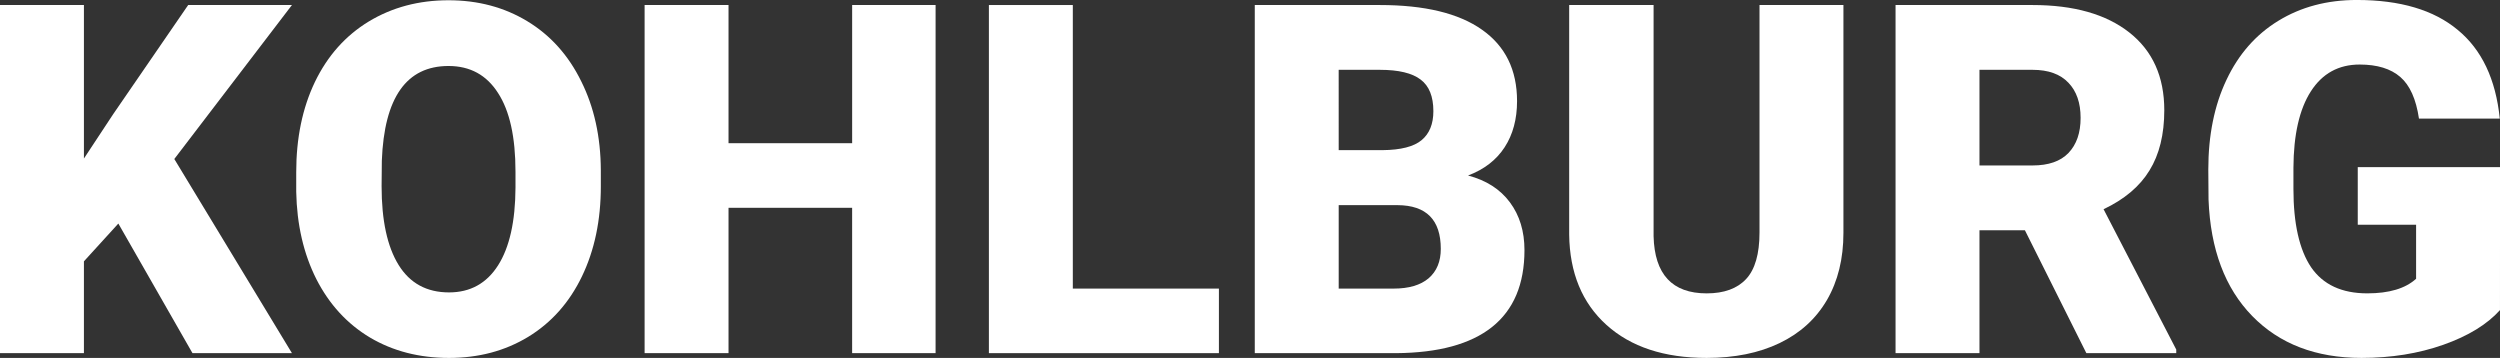
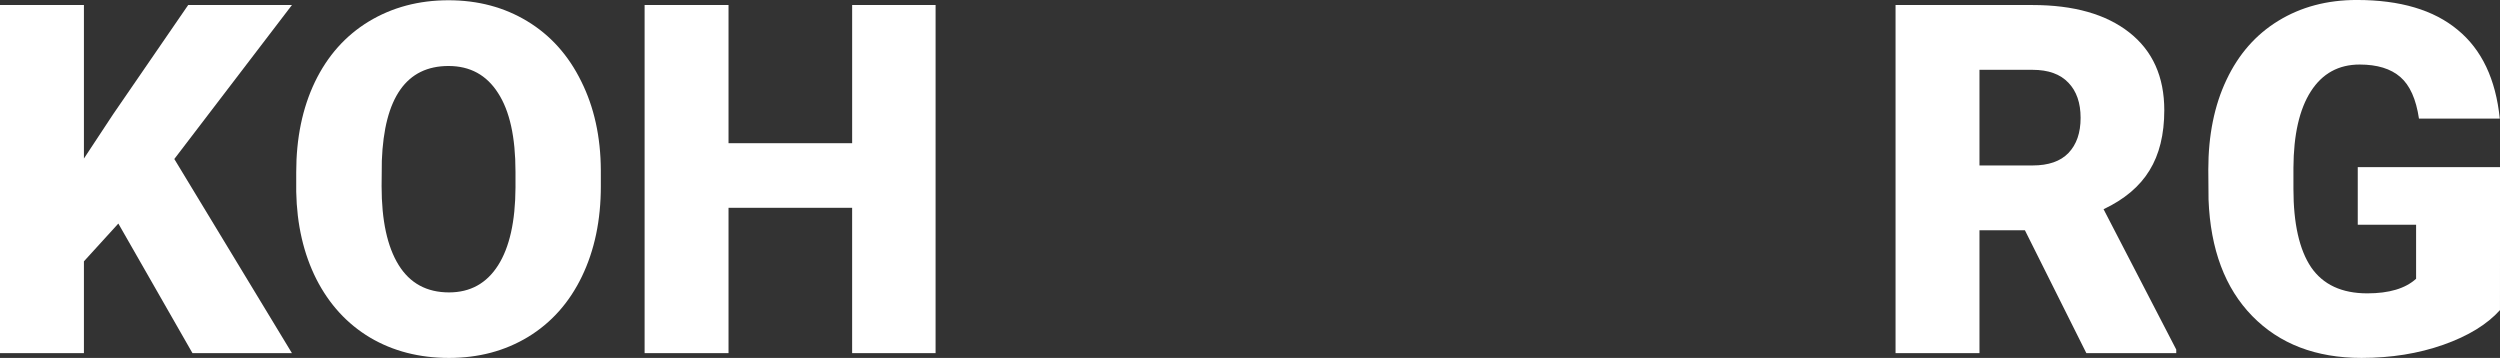
<svg xmlns="http://www.w3.org/2000/svg" xmlns:ns1="http://www.inkscape.org/namespaces/inkscape" xmlns:ns2="http://sodipodi.sourceforge.net/DTD/sodipodi-0.dtd" width="180.11mm" height="25.787mm" viewBox="0 0 180.11 25.787" version="1.1" id="svg8" ns1:version="0.92.2 5c3e80d, 2017-08-06" ns2:docname="Kohlburg-Fahrradschloss-Logo-white.svg">
  <rect x="0" y="0" width="180.11" height="25.787" fill="#333333" stroke="none" />
  <defs id="defs2" />
  <ns2:namedview id="base" pagecolor="#ffffff" bordercolor="#666666" borderopacity="1.0" ns1:pageopacity="0.0" ns1:pageshadow="2" ns1:zoom="1" ns1:cx="108.08136" ns1:cy="321.44585" ns1:document-units="mm" ns1:current-layer="layer1" showgrid="false" ns1:window-width="1920" ns1:window-height="1035" ns1:window-x="0" ns1:window-y="1" ns1:window-maximized="1" fit-margin-top="0" fit-margin-left="0" fit-margin-right="0" fit-margin-bottom="0" />
  <g ns1:label="Ebene 1" ns1:groupmode="layer" id="layer1" transform="translate(-17.353,-178.992)">
    <g aria-label="KOHLBURG" style="font-style:normal;font-variant:normal;font-weight:normal;font-stretch:normal;font-size:10.583px;line-height:1.25;font-family:'Glacial Indifference';-inkscape-font-specification:'Glacial Indifference';text-align:center;letter-spacing:0px;word-spacing:0px;text-anchor:middle;fill:#ffffff;fill-opacity:1;stroke:none;stroke-width:0.265" id="text1426">
      <path d="m 25.879,195.097 -2.48,2.722 v 6.615 h -6.046 v -25.08 h 6.046 v 11.059 l 2.102,-3.187 5.409,-7.872 h 7.476 l -8.475,11.093 8.475,13.987 h -7.166 z" style="font-style:normal;font-variant:normal;font-weight:900;font-stretch:normal;font-size:35.278px;font-family:Roboto;-inkscape-font-specification:'Roboto Heavy';fill:#ffffff;fill-opacity:1;stroke-width:0.265" id="path823" ns1:connector-curvature="0" />
      <path d="m 60.64,192.41 q 0,3.669 -1.361,6.494 -1.361,2.825 -3.876,4.358 -2.498,1.516 -5.702,1.516 -3.204,0 -5.684,-1.464 -2.48,-1.481 -3.876,-4.22 -1.378,-2.739 -1.447,-6.287 v -1.412 q 0,-3.686 1.344,-6.494 1.361,-2.825 3.876,-4.358 2.532,-1.533 5.753,-1.533 3.187,0 5.684,1.516 2.498,1.516 3.876,4.324 1.395,2.791 1.412,6.408 z m -6.149,-1.051 q 0,-3.738 -1.257,-5.667 -1.24,-1.946 -3.566,-1.946 -4.548,0 -4.806,6.821 l -0.017,1.843 q 0,3.686 1.223,5.667 1.223,1.981 3.635,1.981 2.291,0 3.531,-1.946 1.24,-1.946 1.257,-5.598 z" style="font-style:normal;font-variant:normal;font-weight:900;font-stretch:normal;font-size:35.278px;font-family:Roboto;-inkscape-font-specification:'Roboto Heavy';fill:#ffffff;fill-opacity:1;stroke-width:0.265" id="path825" ns1:connector-curvature="0" />
      <path d="M 84.756,204.434 H 78.744 V 193.961 H 69.839 v 10.473 h -6.046 v -25.08 h 6.046 v 9.956 h 8.906 v -9.956 h 6.012 z" style="font-style:normal;font-variant:normal;font-weight:900;font-stretch:normal;font-size:35.278px;font-family:Roboto;-inkscape-font-specification:'Roboto Heavy';fill:#ffffff;fill-opacity:1;stroke-width:0.265" id="path827" ns1:connector-curvature="0" />
-       <path d="m 94.643,199.783 h 10.525 v 4.651 H 88.597 v -25.08 h 6.046 z" style="font-style:normal;font-variant:normal;font-weight:900;font-stretch:normal;font-size:35.278px;font-family:Roboto;-inkscape-font-specification:'Roboto Heavy';fill:#ffffff;fill-opacity:1;stroke-width:0.265" id="path829" ns1:connector-curvature="0" />
-       <path d="m 107.752,204.434 v -25.08 h 9.009 q 4.84,0 7.355,1.774 2.532,1.774 2.532,5.15 0,1.946 -0.896,3.325 -0.896,1.378 -2.635,2.033 1.964,0.517 3.014,1.929 1.051,1.412 1.051,3.445 0,3.686 -2.343,5.547 -2.325,1.843 -6.907,1.878 z m 6.046,-10.663 v 6.012 h 3.962 q 1.636,0 2.515,-0.741 0.878,-0.758 0.878,-2.119 0,-3.135 -3.118,-3.152 z m 0,-3.962 h 3.152 q 1.981,-0.017 2.825,-0.723 0.844,-0.706 0.844,-2.084 0,-1.585 -0.913,-2.274 -0.913,-0.706 -2.946,-0.706 h -2.963 z" style="font-style:normal;font-variant:normal;font-weight:900;font-stretch:normal;font-size:35.278px;font-family:Roboto;-inkscape-font-specification:'Roboto Heavy';fill:#ffffff;fill-opacity:1;stroke-width:0.265" id="path831" ns1:connector-curvature="0" />
-       <path d="m 150.161,179.353 v 16.416 q 0,2.791 -1.189,4.84 -1.189,2.033 -3.411,3.101 -2.222,1.068 -5.254,1.068 -4.582,0 -7.217,-2.377 -2.635,-2.377 -2.687,-6.511 v -16.536 h 6.081 v 16.657 q 0.103,4.117 3.824,4.117 1.878,0 2.842,-1.034 0.965,-1.034 0.965,-3.359 v -16.381 z" style="font-style:normal;font-variant:normal;font-weight:900;font-stretch:normal;font-size:35.278px;font-family:Roboto;-inkscape-font-specification:'Roboto Heavy';fill:#ffffff;fill-opacity:1;stroke-width:0.265" id="path833" ns1:connector-curvature="0" />
      <path d="m 163.235,195.58 h -3.273 v 8.854 h -6.046 v -25.08 h 9.87 q 4.461,0 6.976,1.981 2.515,1.981 2.515,5.598 0,2.618 -1.068,4.341 -1.051,1.723 -3.307,2.791 l 5.237,10.111 v 0.258 h -6.477 z m -3.273,-4.668 h 3.824 q 1.723,0 2.584,-0.896 0.878,-0.913 0.878,-2.532 0,-1.619 -0.878,-2.532 -0.878,-0.93 -2.584,-0.93 h -3.824 z" style="font-style:normal;font-variant:normal;font-weight:900;font-stretch:normal;font-size:35.278px;font-family:Roboto;-inkscape-font-specification:'Roboto Heavy';fill:#ffffff;fill-opacity:1;stroke-width:0.265" id="path835" ns1:connector-curvature="0" />
      <path d="m 197.462,201.333 q -1.395,1.55 -4.082,2.498 -2.687,0.947 -5.891,0.947 -4.926,0 -7.872,-3.014 -2.946,-3.014 -3.152,-8.389 l -0.017,-2.17 q 0,-3.703 1.309,-6.46 1.309,-2.773 3.738,-4.255 2.446,-1.499 5.65,-1.499 4.685,0 7.269,2.153 2.601,2.136 3.032,6.391 h -5.822 q -0.31,-2.102 -1.344,-2.997 -1.034,-0.896 -2.928,-0.896 -2.274,0 -3.514,1.929 -1.24,1.929 -1.257,5.512 v 1.516 q 0,3.755 1.275,5.65 1.292,1.878 4.048,1.878 2.36,0 3.514,-1.051 v -3.893 h -4.203 v -4.151 h 10.249 z" style="font-style:normal;font-variant:normal;font-weight:900;font-stretch:normal;font-size:35.278px;font-family:Roboto;-inkscape-font-specification:'Roboto Heavy';fill:#ffffff;fill-opacity:1;stroke-width:0.265" id="path837" ns1:connector-curvature="0" />
    </g>
  </g>
</svg>